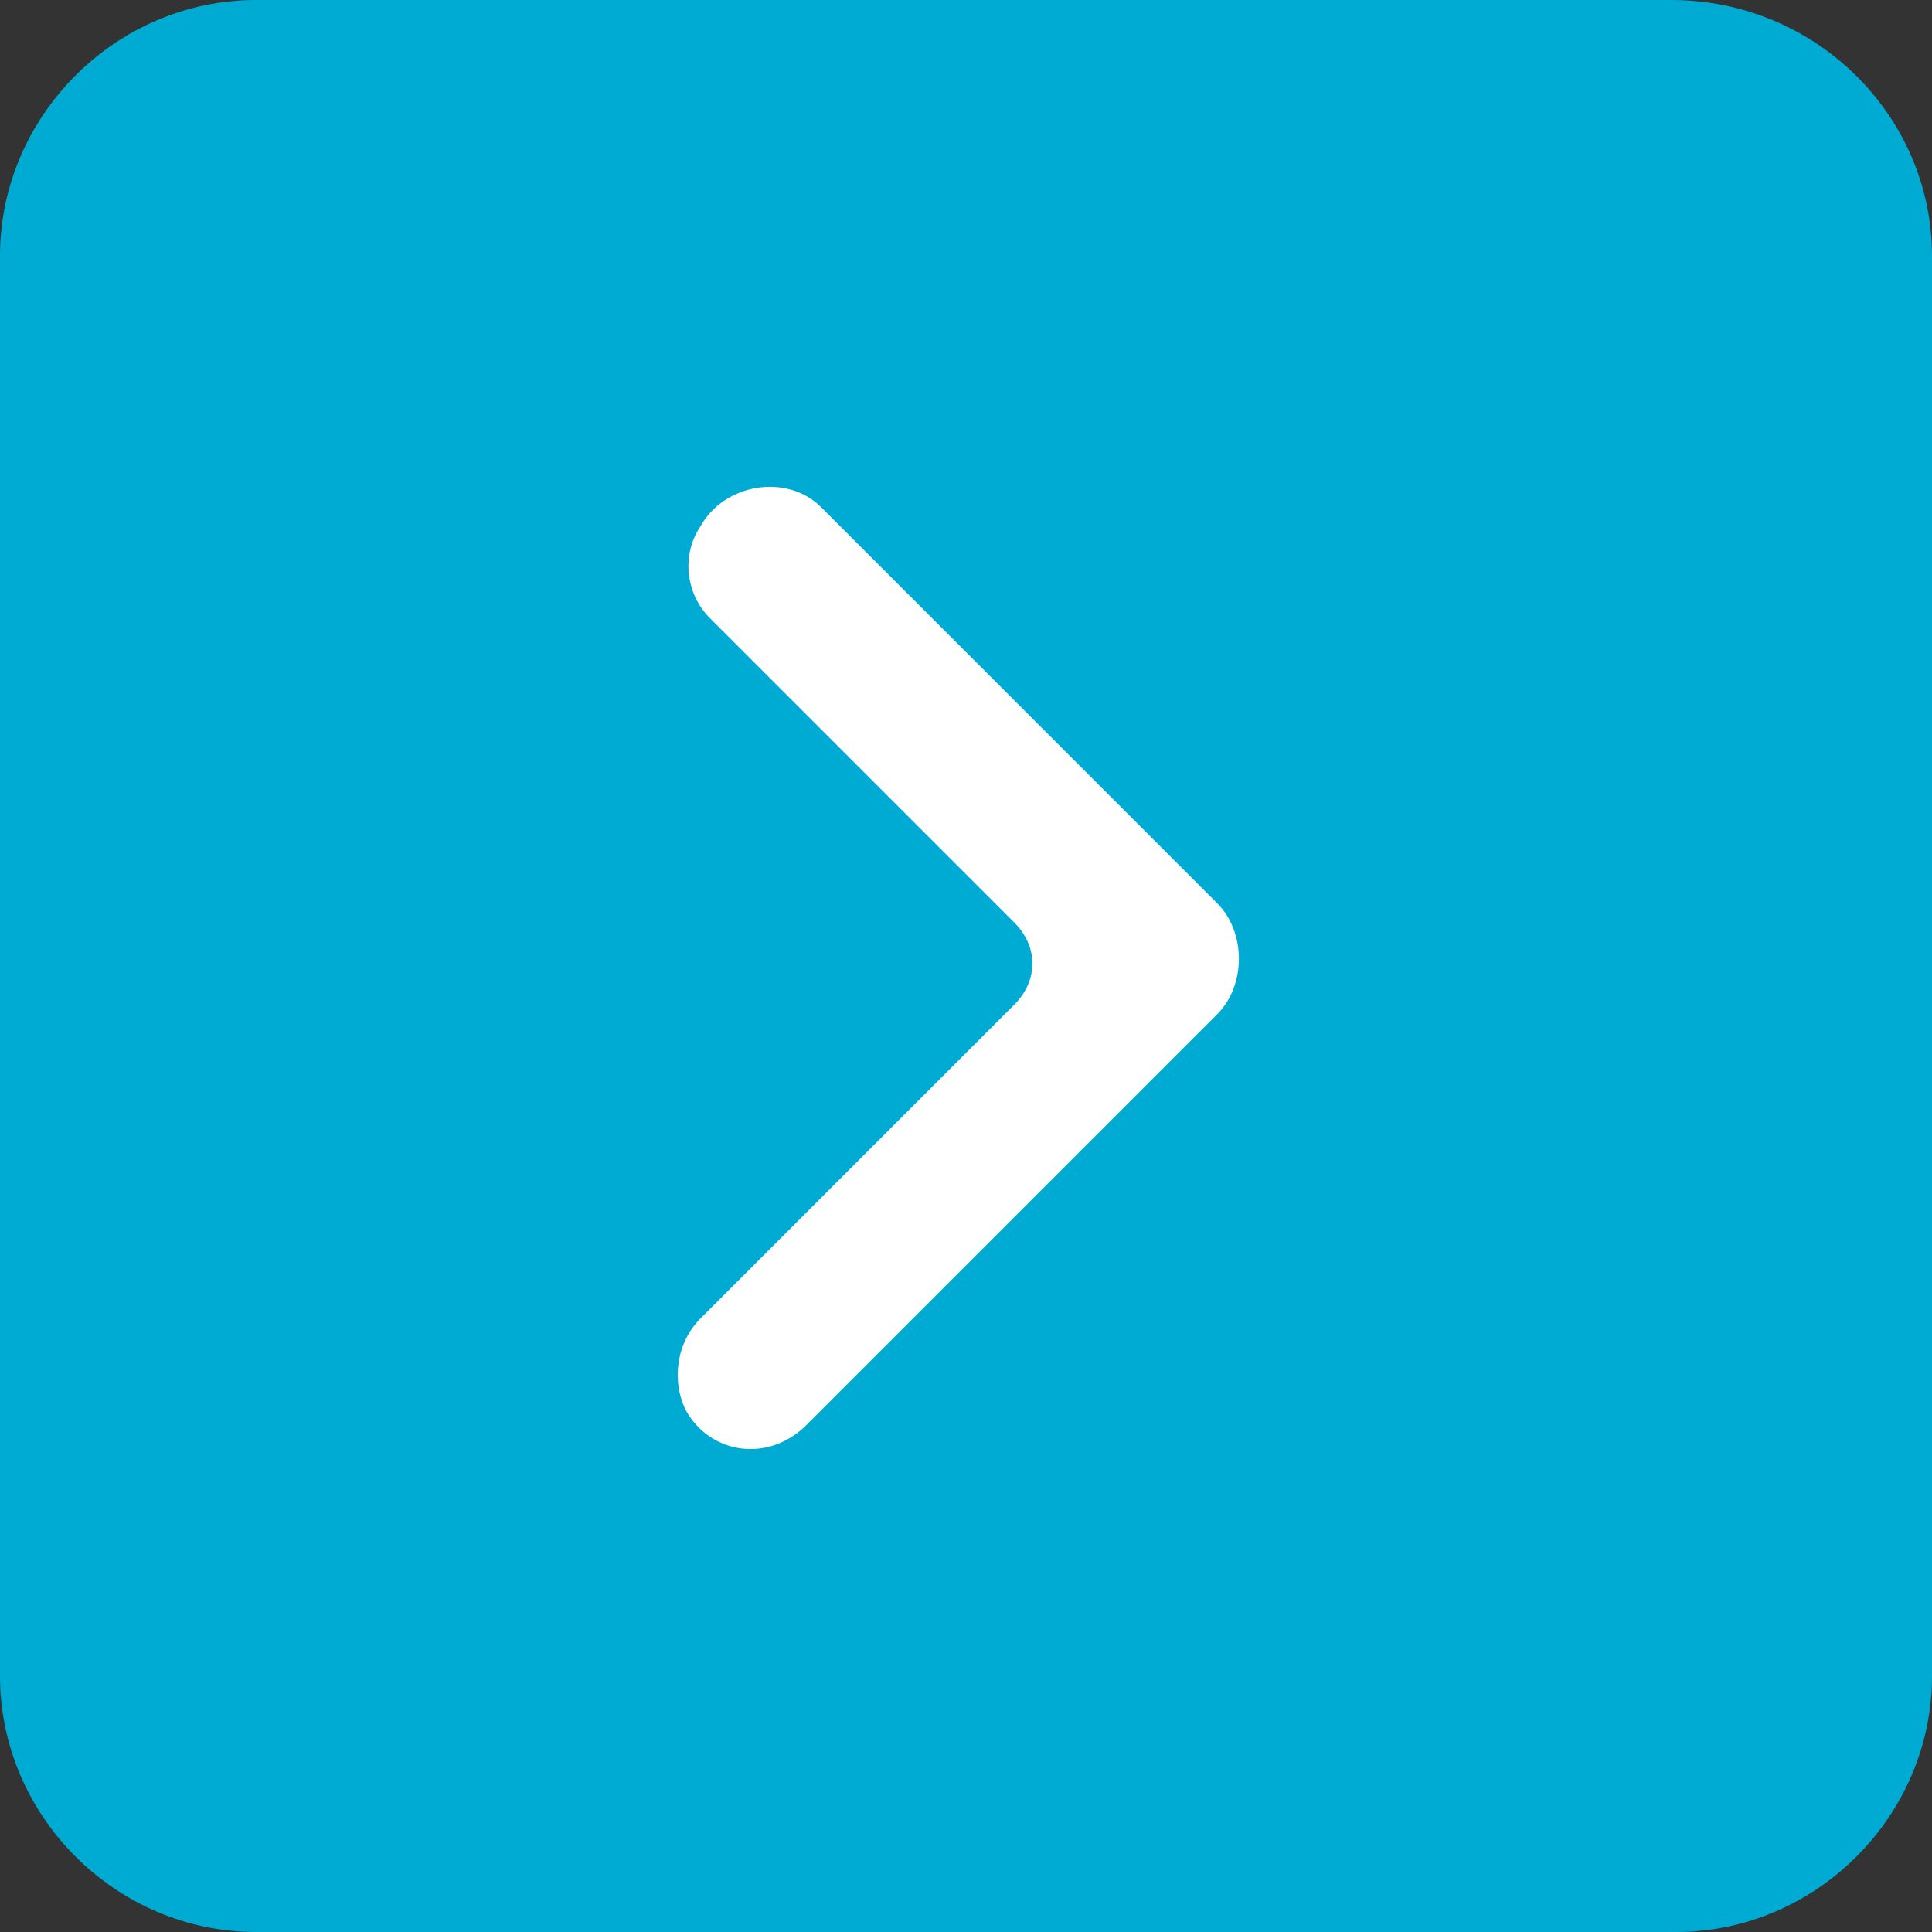
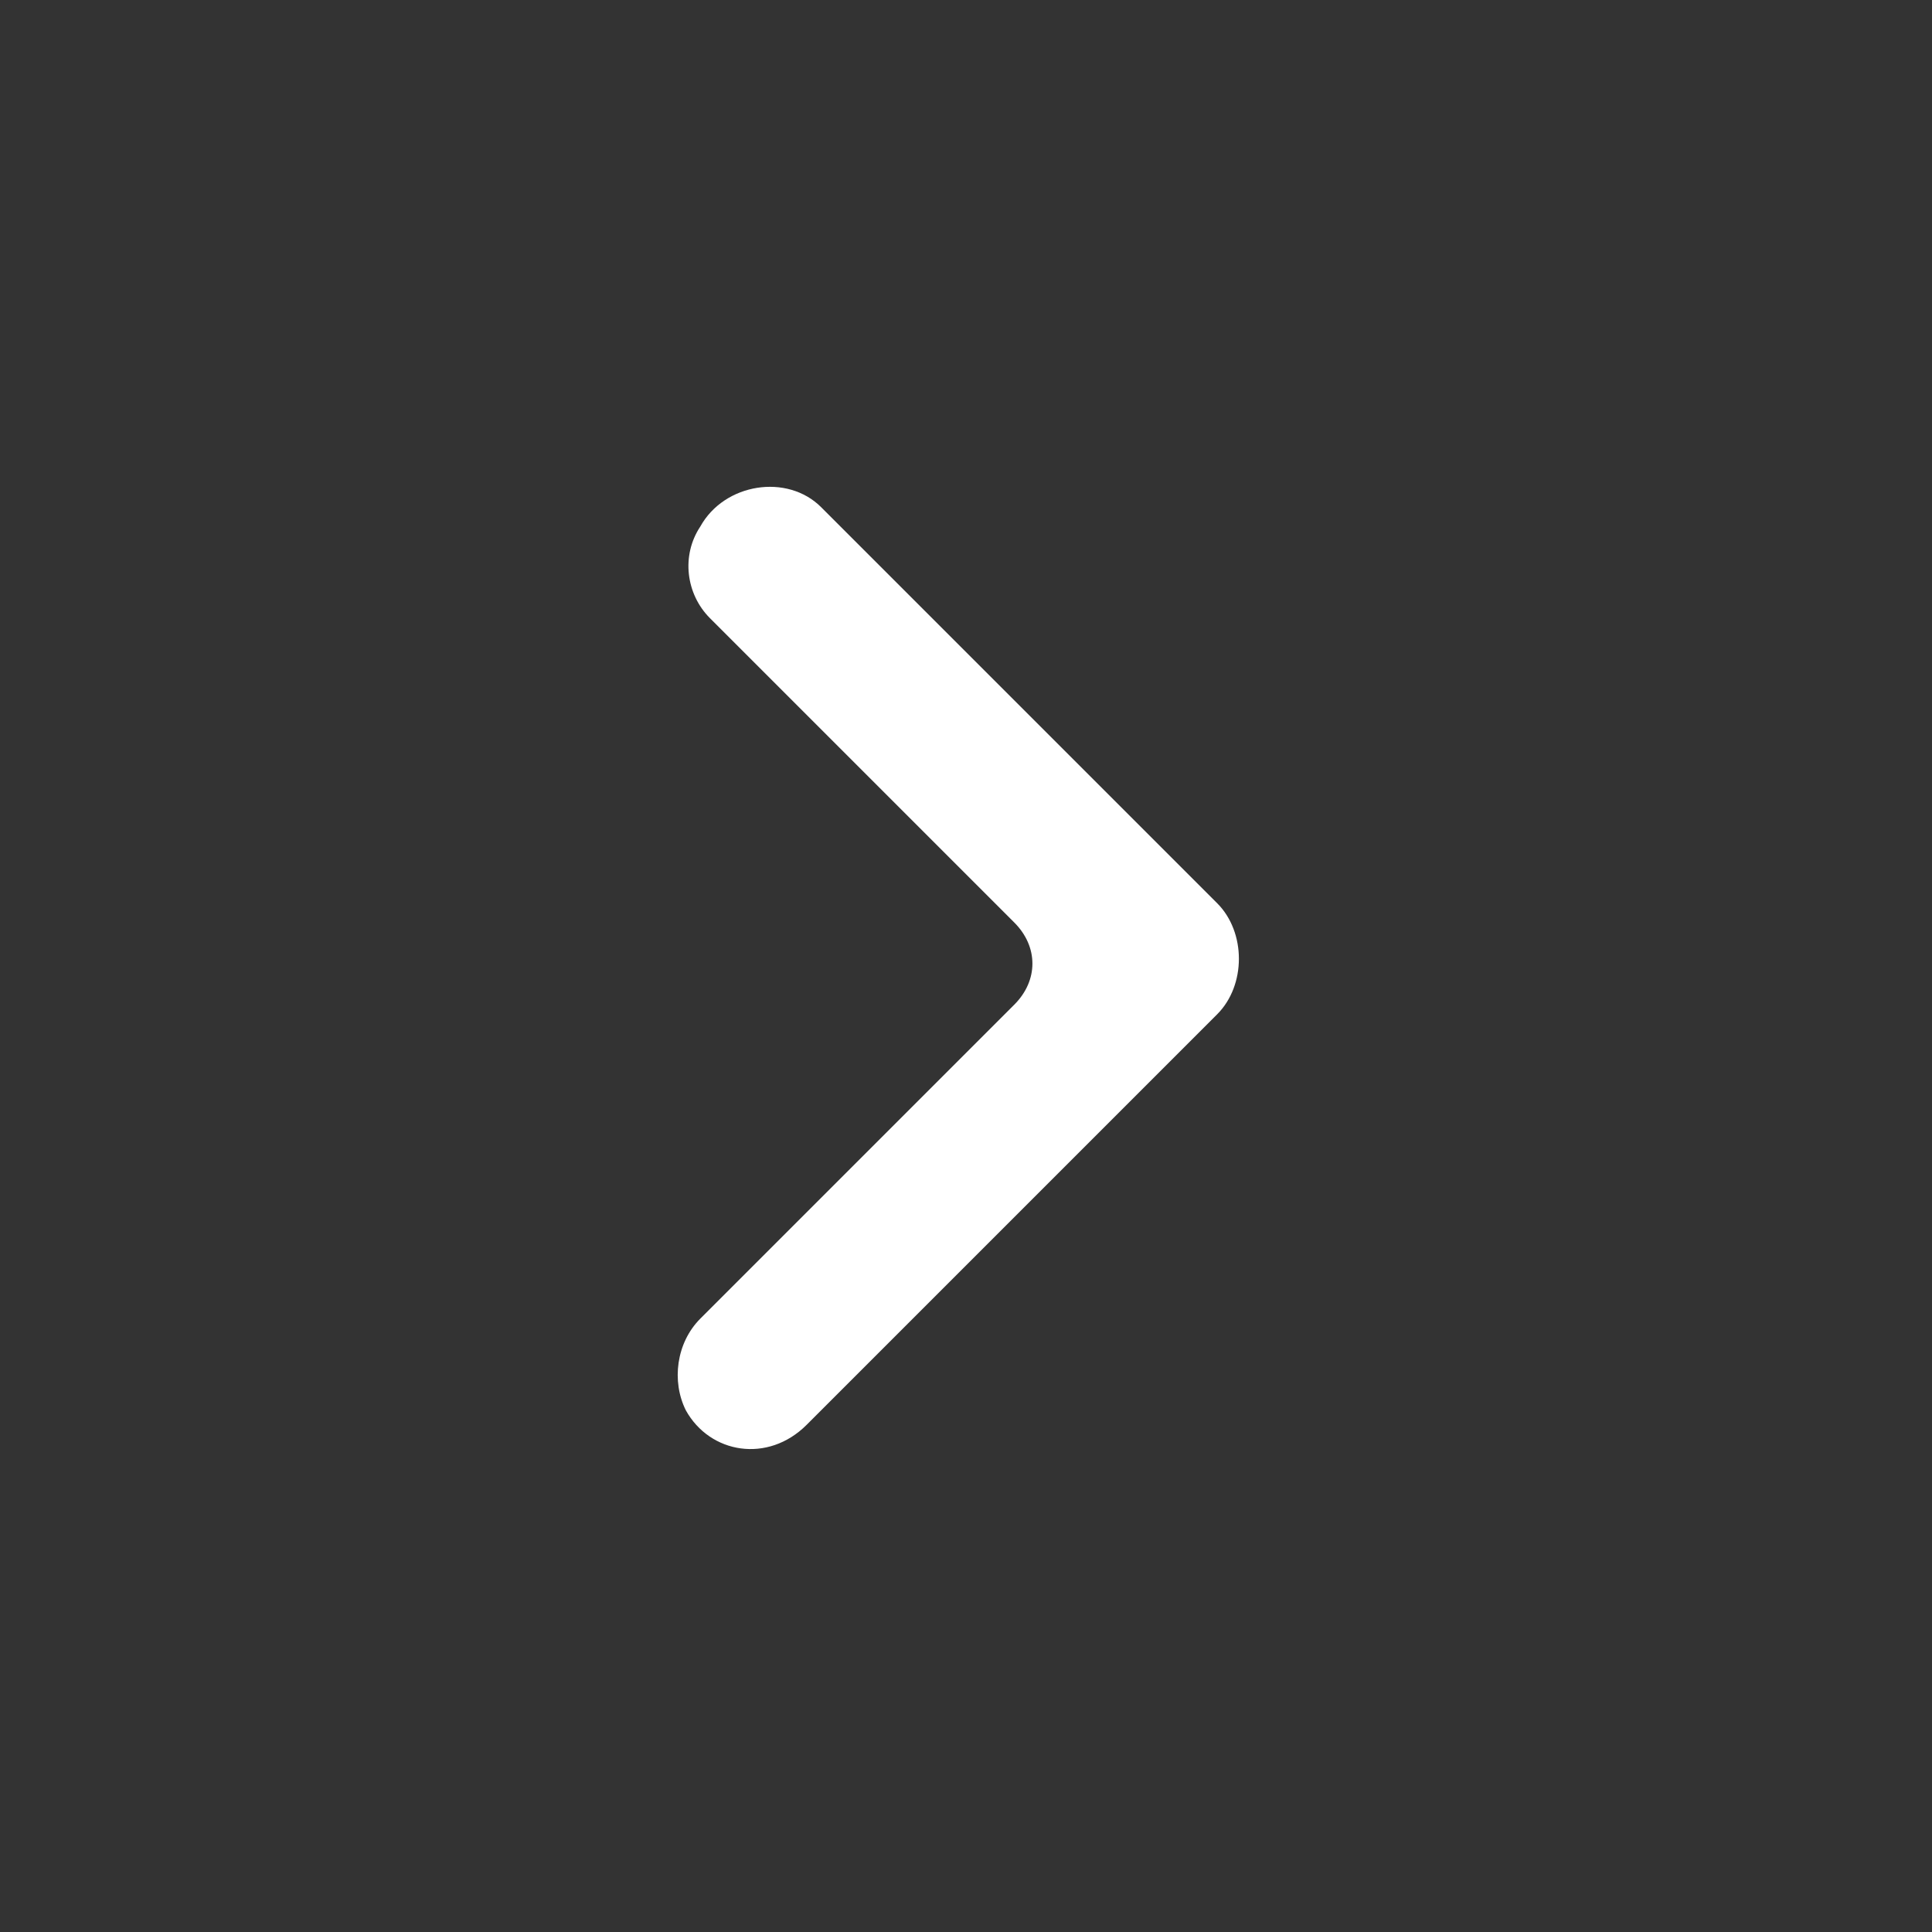
<svg xmlns="http://www.w3.org/2000/svg" version="1.1" x="0px" y="0px" width="40px" height="40px" viewBox="0 0 40 40" style="overflow:visible;enable-background:new 0 0 40 40;" xml:space="preserve">
  <rect x="0" y="0" width="40" height="40" fill="#333333" stroke="none" />
  <style type="text/css">

	.st0{fill:#FFFFFF;}
	.st1{fill:#00ABD3;}

</style>
  <defs>
</defs>
-   <path class="st1" d="M40,34.7c0,2.9-2.4,5.3-5.3,5.3H5.3C2.4,40,0,37.6,0,34.7V5.3C0,2.4,2.4,0,5.3,0h29.3C37.6,0,40,2.4,40,5.3  V34.7z" />
  <path class="st0" d="M17,10.5l8.2,8.2c0.6,0.6,0.6,1.7,0,2.3l-8.5,8.5c-0.8,0.8-2,0.6-2.5-0.3c-0.3-0.6-0.2-1.4,0.3-1.9l6.5-6.5  c0.5-0.5,0.5-1.2,0-1.7l-6.3-6.3c-0.5-0.5-0.6-1.3-0.2-1.9C15,10,16.3,9.8,17,10.5z" />
</svg>